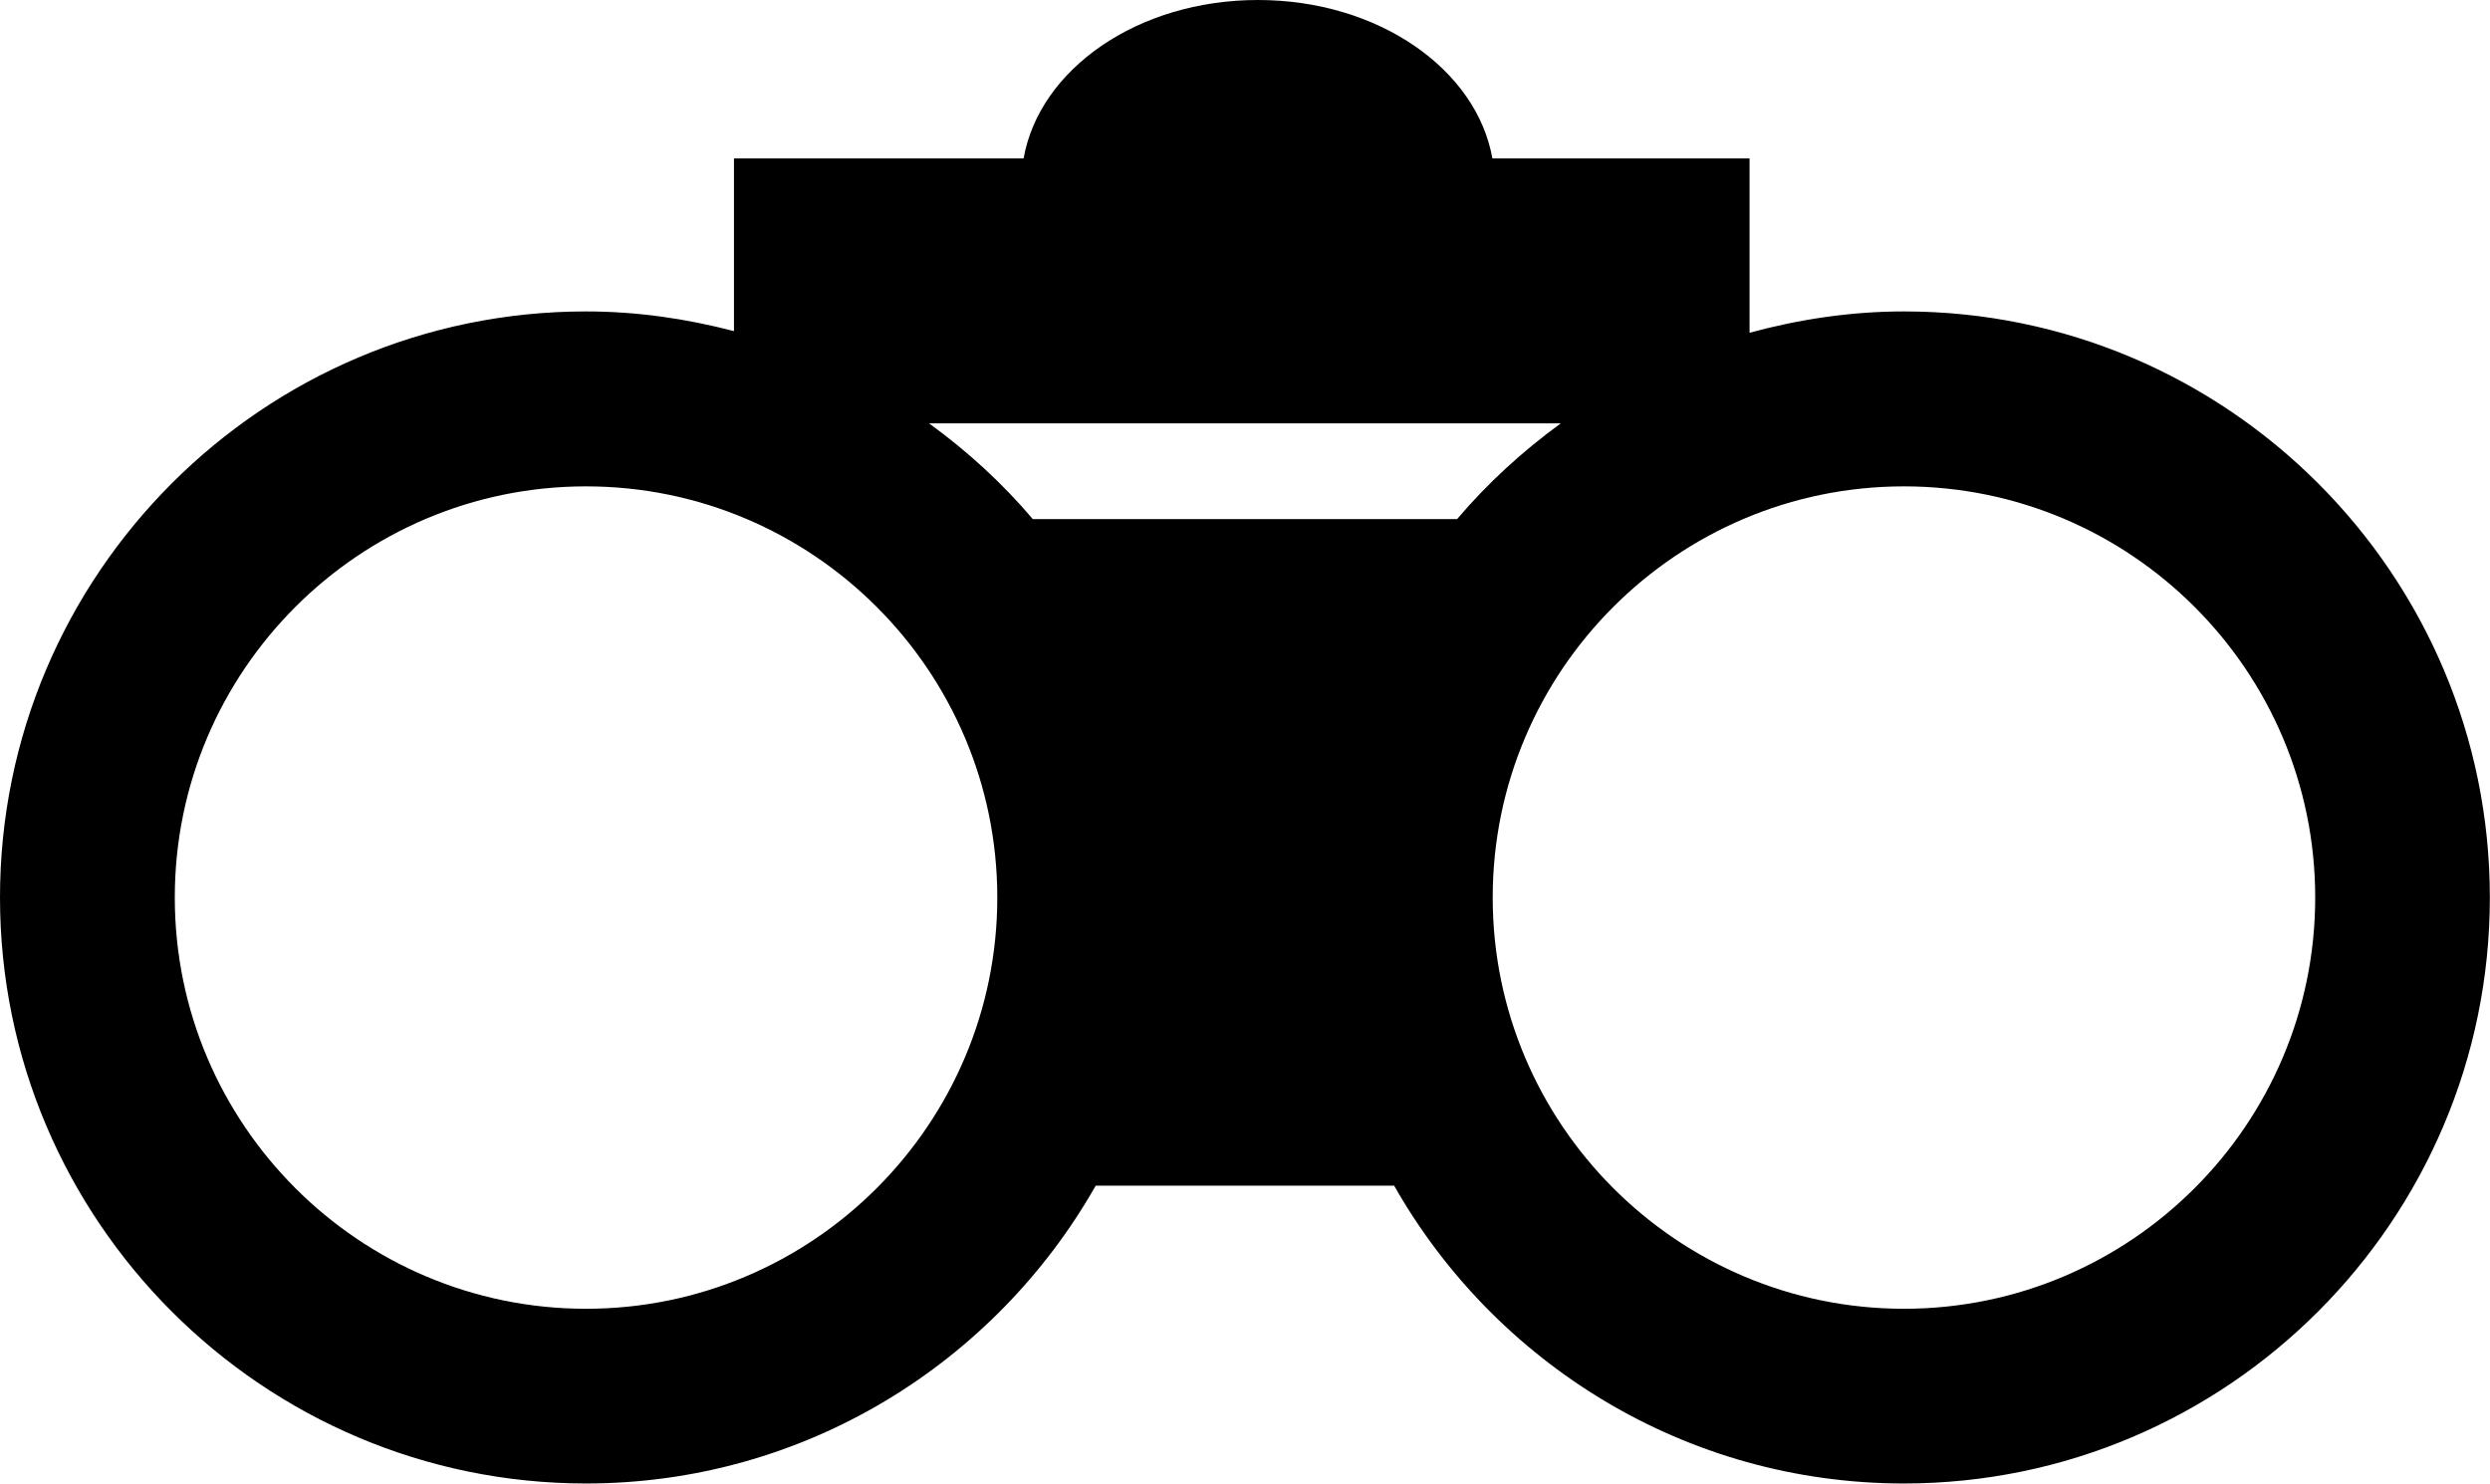
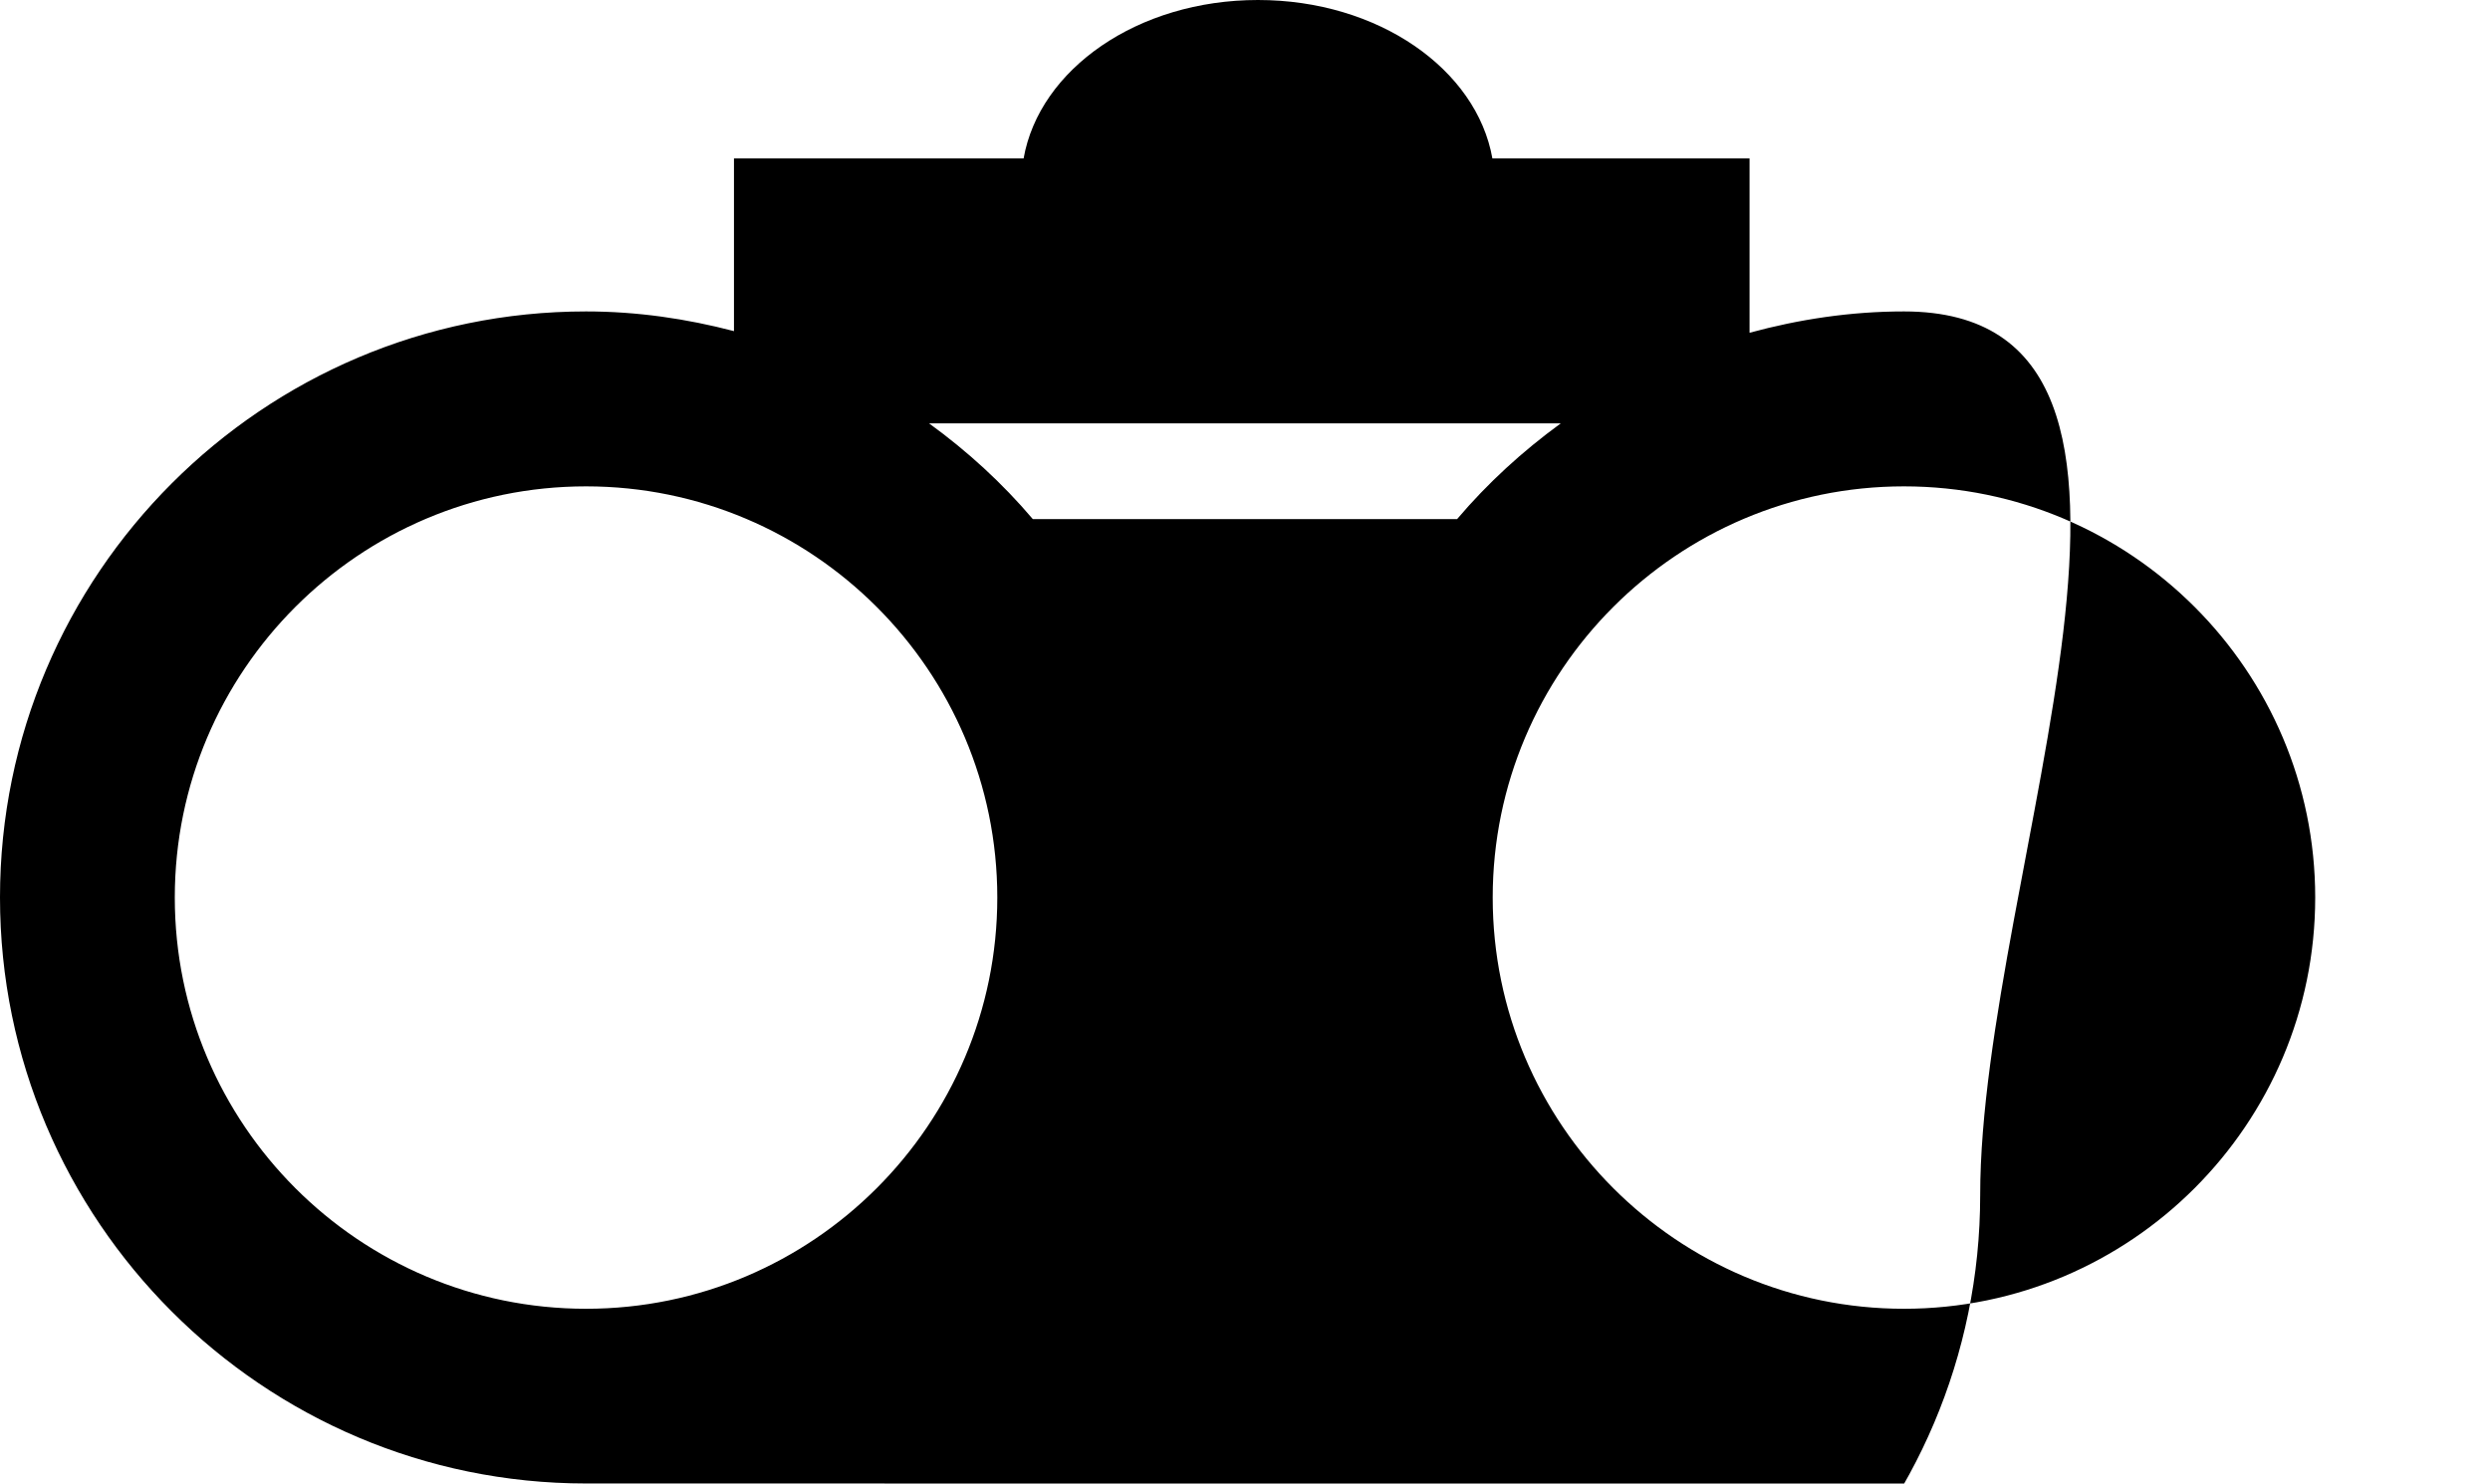
<svg xmlns="http://www.w3.org/2000/svg" version="1.1" id="Layer_1" x="0px" y="0px" width="31.981px" height="19.055px" viewBox="0 0 31.981 19.055" style="enable-background:new 0 0 31.981 19.055;" xml:space="preserve">
-   <path d="M24.454,4c-0.687,0-1.351,0.102-1.983,0.274V2.035h-3.303C18.965,0.889,17.702,0,16.157,0s-2.808,0.889-3.01,2.035H9.427  v2.218C8.819,4.094,8.184,4,7.527,4C3.377,4,0,7.377,0,11.527s3.377,7.527,7.527,7.527c2.805,0,5.251-1.545,6.546-3.825h3.833  c1.295,2.28,3.742,3.825,6.546,3.825c4.15,0,7.527-3.377,7.527-7.527S28.604,4,24.454,4z M7.527,16.81  c-2.913,0-5.282-2.37-5.282-5.282s2.369-5.281,5.282-5.281s5.282,2.369,5.282,5.281S10.44,16.81,7.527,16.81z M18.715,6.667h-5.45  c-0.392-0.462-0.84-0.872-1.332-1.229h8.113C19.556,5.795,19.107,6.205,18.715,6.667z M24.454,16.81  c-2.913,0-5.282-2.37-5.282-5.282s2.369-5.281,5.282-5.281s5.282,2.369,5.282,5.281S27.366,16.81,24.454,16.81z" />
+   <path d="M24.454,4c-0.687,0-1.351,0.102-1.983,0.274V2.035h-3.303C18.965,0.889,17.702,0,16.157,0s-2.808,0.889-3.01,2.035H9.427  v2.218C8.819,4.094,8.184,4,7.527,4C3.377,4,0,7.377,0,11.527s3.377,7.527,7.527,7.527h3.833  c1.295,2.28,3.742,3.825,6.546,3.825c4.15,0,7.527-3.377,7.527-7.527S28.604,4,24.454,4z M7.527,16.81  c-2.913,0-5.282-2.37-5.282-5.282s2.369-5.281,5.282-5.281s5.282,2.369,5.282,5.281S10.44,16.81,7.527,16.81z M18.715,6.667h-5.45  c-0.392-0.462-0.84-0.872-1.332-1.229h8.113C19.556,5.795,19.107,6.205,18.715,6.667z M24.454,16.81  c-2.913,0-5.282-2.37-5.282-5.282s2.369-5.281,5.282-5.281s5.282,2.369,5.282,5.281S27.366,16.81,24.454,16.81z" />
  <g>
</g>
  <g>
</g>
  <g>
</g>
  <g>
</g>
  <g>
</g>
  <g>
</g>
  <g>
</g>
  <g>
</g>
  <g>
</g>
  <g>
</g>
  <g>
</g>
  <g>
</g>
  <g>
</g>
  <g>
</g>
  <g>
</g>
</svg>